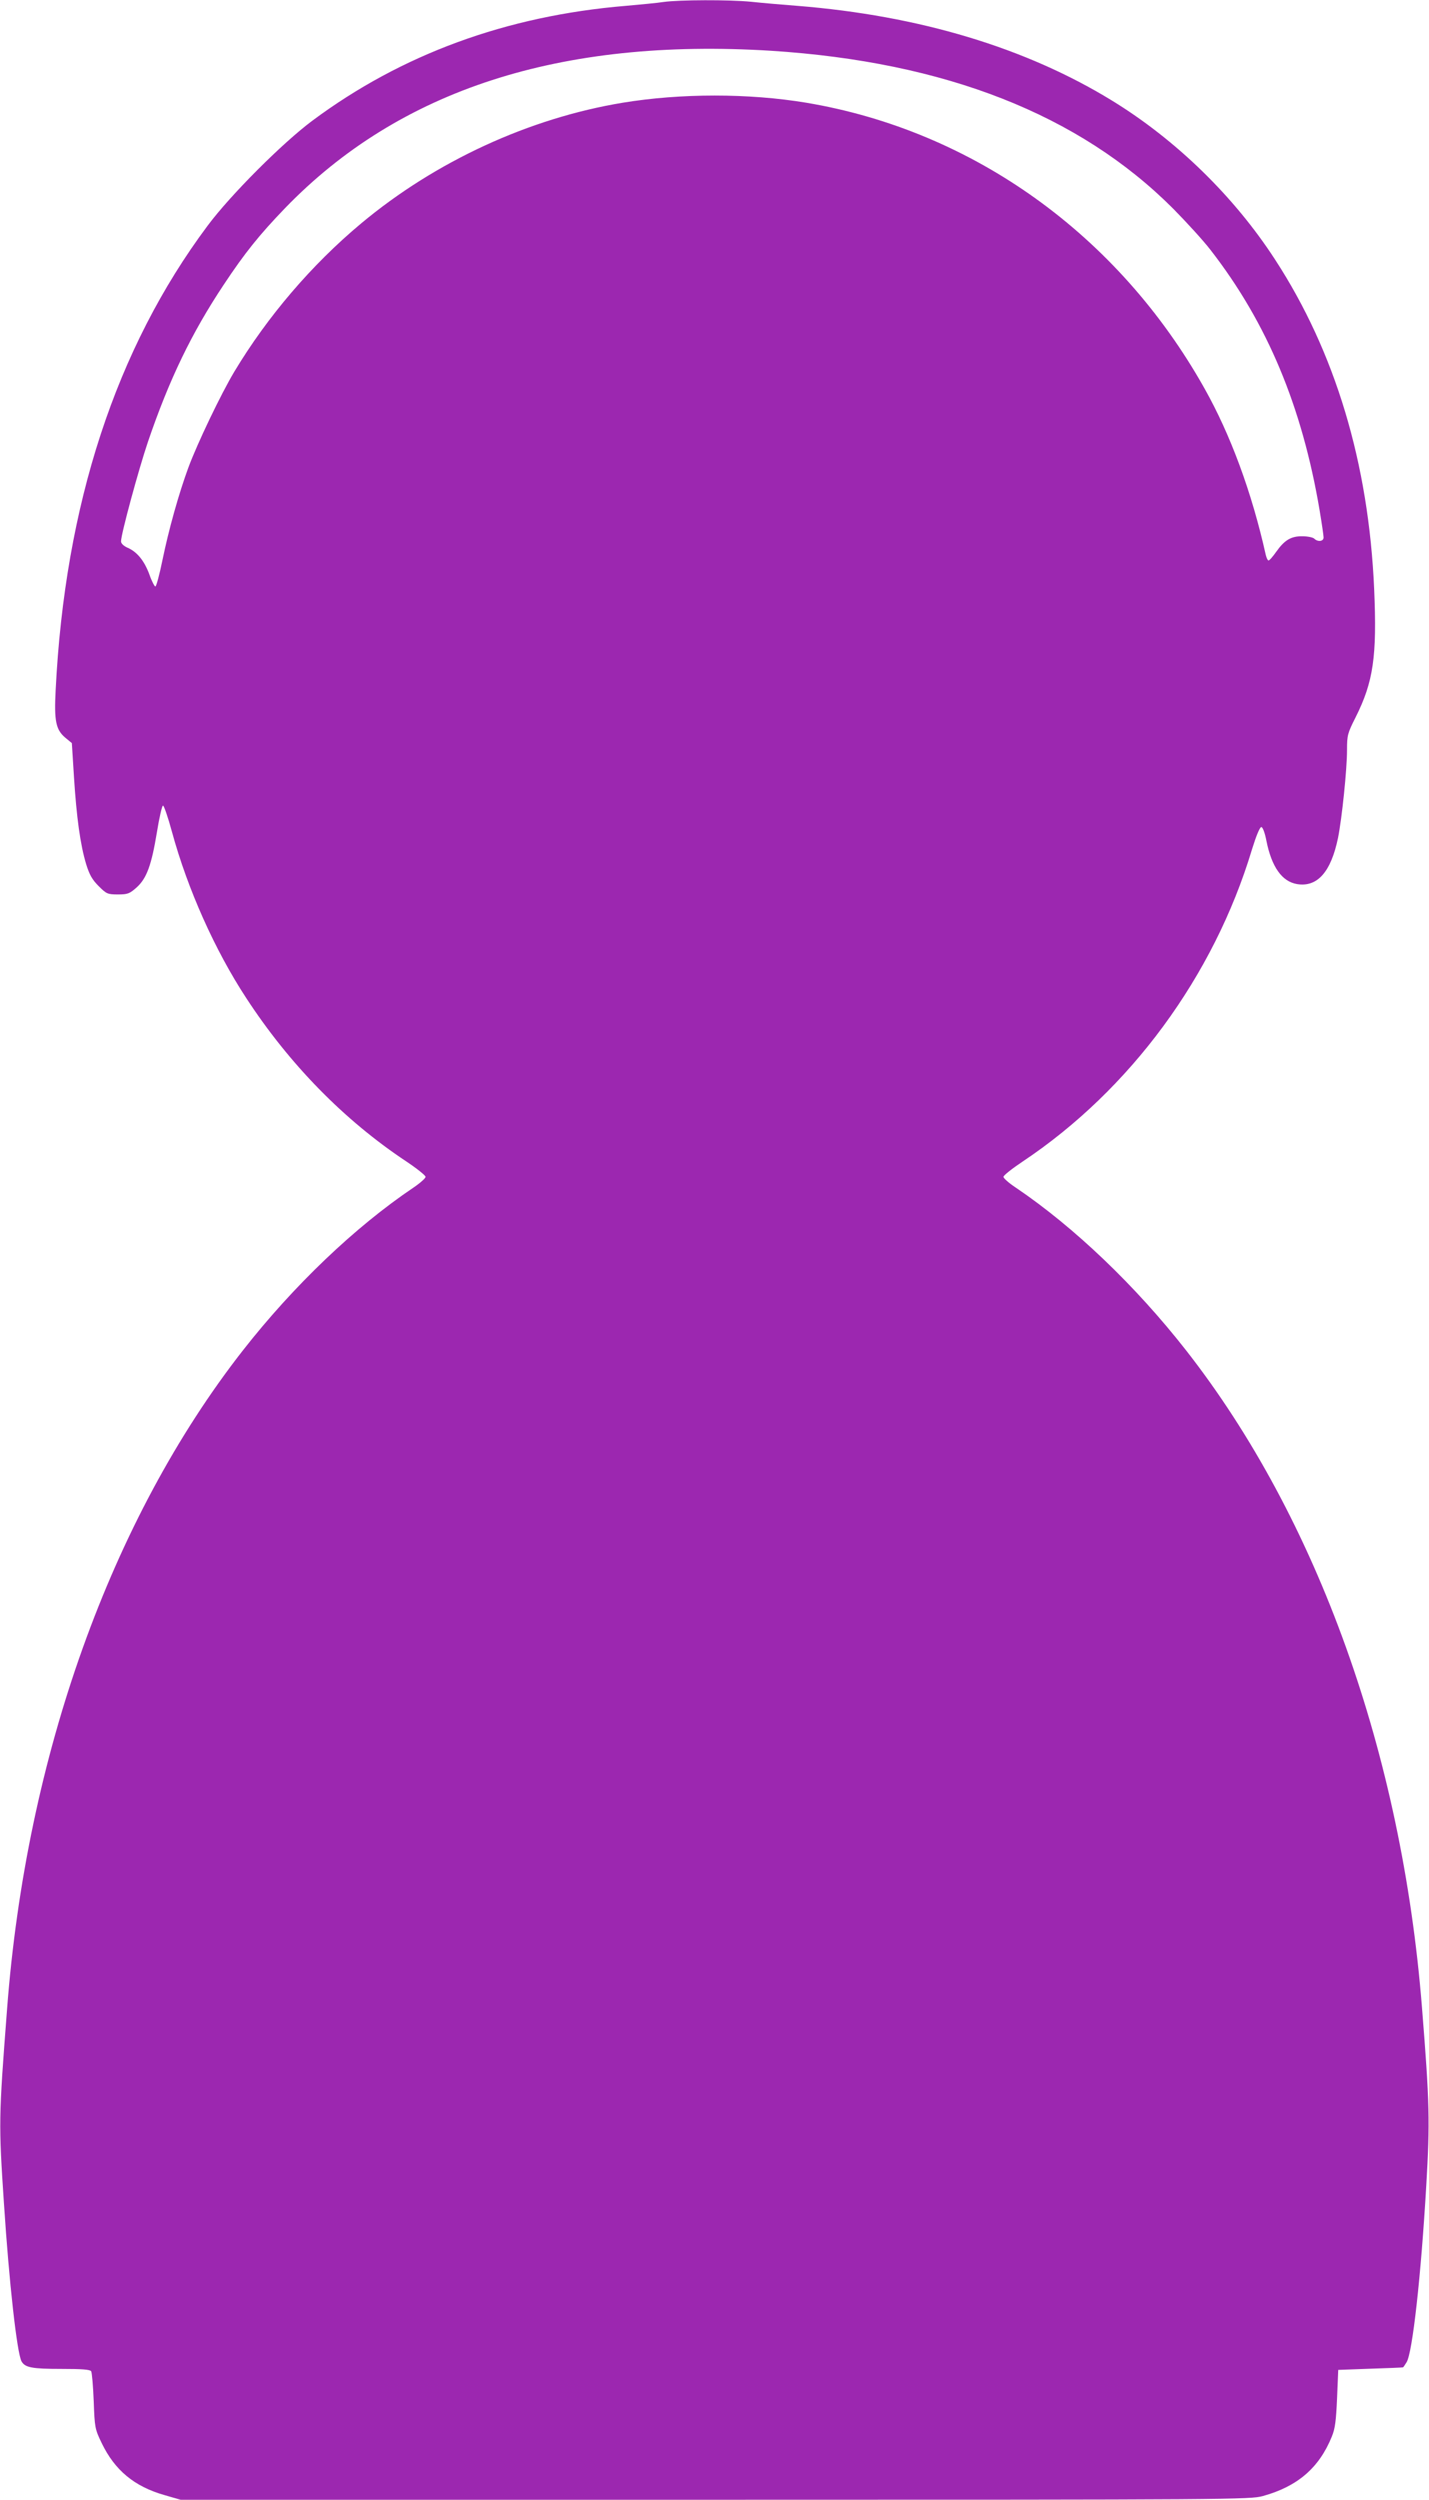
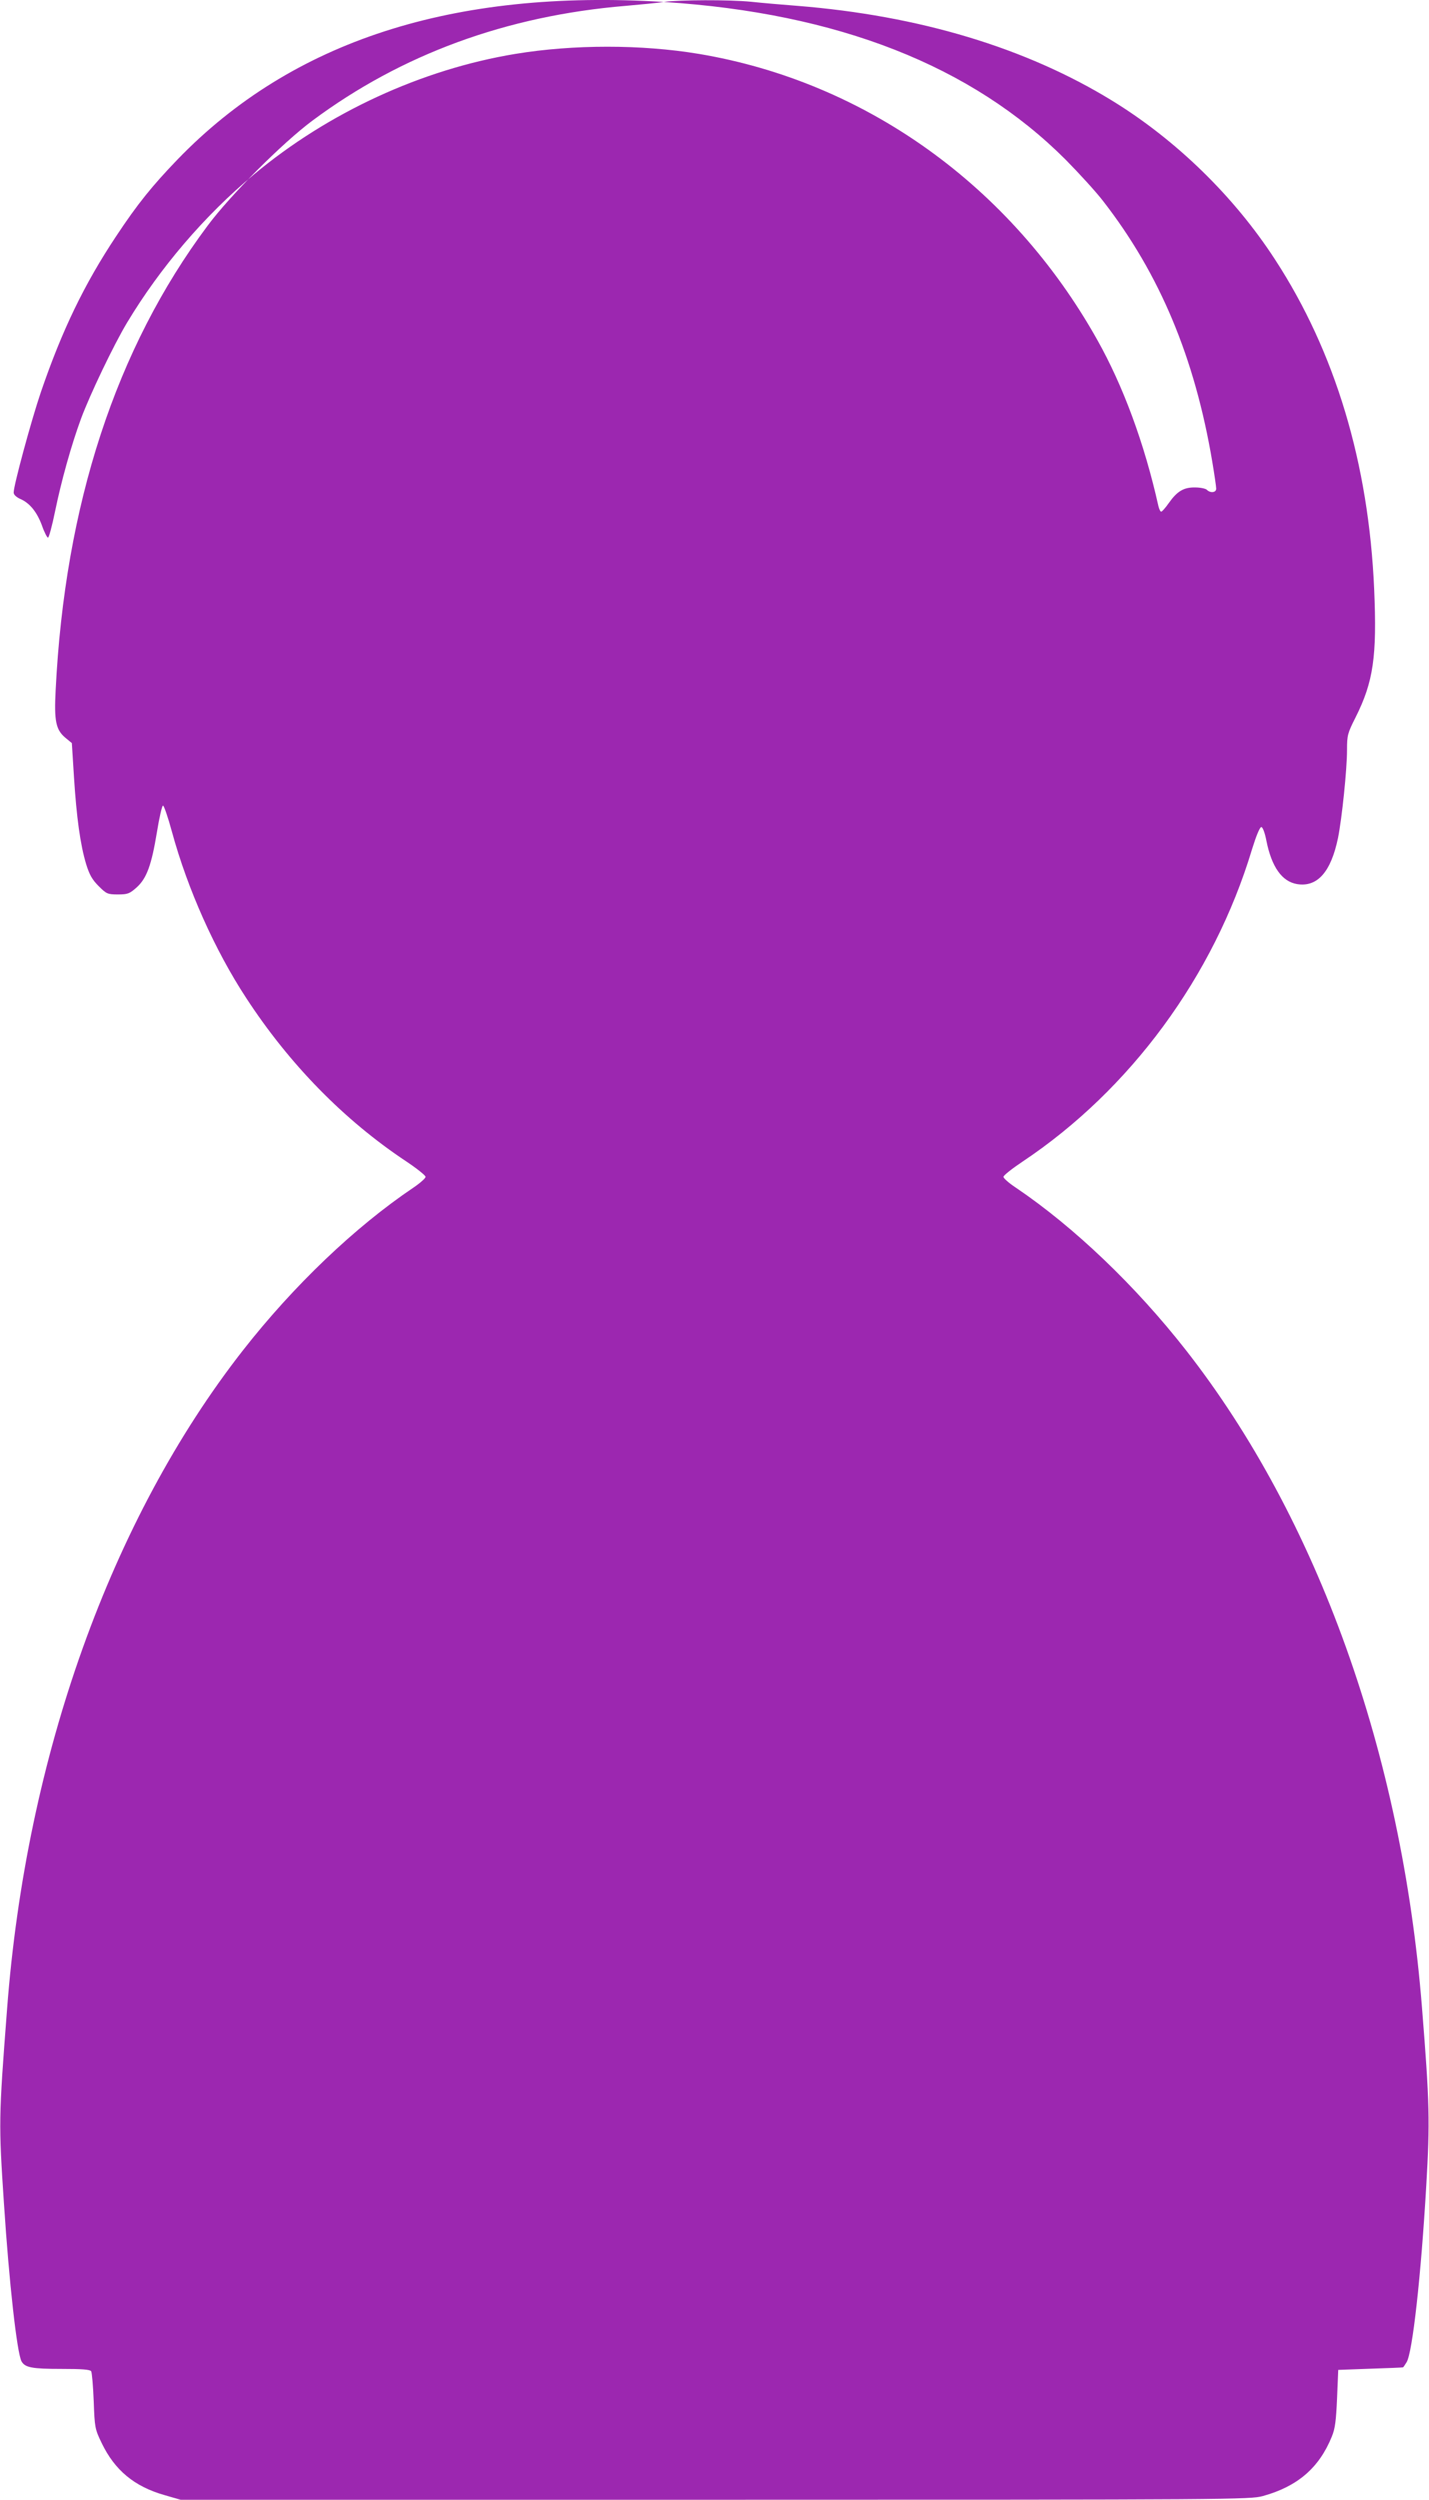
<svg xmlns="http://www.w3.org/2000/svg" version="1.0" width="732pt" height="1280pt" viewBox="0 0 732 1280" preserveAspectRatio="xMidYMid meet">
  <g transform="translate(0,1280) scale(0.1,-0.1)" fill="#9c27b0" stroke="none">
-     <path d="M3400 12790 c-30 -5 -118 -13 -195 -20 -611 -51 -1148 -248 -1605 -588 -153 -114 -419 -380 -536 -537 -470 -629 -732 -1428 -779 -2380 -8 -157 1 -201 49 -242 l34 -28 11 -175 c13 -204 32 -344 62 -444 17 -55 31 -80 64 -113 40 -40 46 -43 99 -43 50 0 60 4 96 36 51 46 76 113 104 284 12 74 26 135 31 135 5 0 26 -61 46 -135 80 -293 220 -606 380 -850 221 -339 502 -626 820 -837 54 -36 99 -72 99 -79 0 -7 -28 -32 -62 -55 -300 -202 -615 -503 -874 -834 -675 -863 -1110 -2077 -1208 -3375 -43 -558 -43 -583 -16 -990 27 -414 67 -766 90 -811 18 -32 53 -39 205 -39 104 0 146 -3 152 -12 4 -7 10 -76 13 -153 5 -135 6 -143 41 -215 67 -139 167 -222 321 -266 l83 -24 2738 0 c2656 0 2739 1 2806 19 177 49 288 144 353 304 17 41 22 81 27 197 l6 145 165 6 c91 3 166 6 167 7 2 1 10 13 18 26 30 46 74 440 101 906 19 325 17 424 -22 910 -103 1300 -535 2505 -1208 3365 -259 331 -574 632 -873 834 -35 23 -63 48 -63 55 0 7 44 42 98 78 552 368 980 950 1175 1598 21 68 40 115 48 115 7 0 18 -28 26 -70 27 -135 80 -209 157 -222 104 -17 174 62 210 237 20 100 46 350 46 450 0 75 3 86 44 167 91 182 110 310 95 657 -28 643 -199 1213 -507 1686 -210 324 -508 614 -836 815 -442 271 -988 435 -1611 485 -77 6 -184 15 -238 21 -114 11 -367 10 -447 -1z m550 -250 c891 -57 1578 -326 2060 -809 69 -70 155 -164 191 -211 289 -372 469 -800 559 -1335 11 -66 20 -128 20 -137 0 -21 -30 -24 -48 -6 -6 6 -33 12 -60 12 -58 1 -92 -19 -135 -80 -17 -24 -34 -44 -39 -44 -4 0 -10 12 -14 28 -71 319 -180 615 -314 853 -441 786 -1186 1320 -2040 1463 -295 49 -642 49 -940 0 -479 -79 -959 -300 -1340 -618 -254 -212 -480 -477 -649 -758 -69 -115 -190 -368 -236 -492 -50 -136 -101 -319 -133 -475 -15 -73 -31 -133 -36 -134 -4 -1 -19 27 -31 62 -26 70 -63 116 -113 137 -19 9 -32 21 -32 32 0 37 91 372 139 513 108 316 222 553 387 801 108 163 183 256 314 392 587 607 1411 873 2490 806z" />
+     <path d="M3400 12790 c-30 -5 -118 -13 -195 -20 -611 -51 -1148 -248 -1605 -588 -153 -114 -419 -380 -536 -537 -470 -629 -732 -1428 -779 -2380 -8 -157 1 -201 49 -242 l34 -28 11 -175 c13 -204 32 -344 62 -444 17 -55 31 -80 64 -113 40 -40 46 -43 99 -43 50 0 60 4 96 36 51 46 76 113 104 284 12 74 26 135 31 135 5 0 26 -61 46 -135 80 -293 220 -606 380 -850 221 -339 502 -626 820 -837 54 -36 99 -72 99 -79 0 -7 -28 -32 -62 -55 -300 -202 -615 -503 -874 -834 -675 -863 -1110 -2077 -1208 -3375 -43 -558 -43 -583 -16 -990 27 -414 67 -766 90 -811 18 -32 53 -39 205 -39 104 0 146 -3 152 -12 4 -7 10 -76 13 -153 5 -135 6 -143 41 -215 67 -139 167 -222 321 -266 l83 -24 2738 0 c2656 0 2739 1 2806 19 177 49 288 144 353 304 17 41 22 81 27 197 l6 145 165 6 c91 3 166 6 167 7 2 1 10 13 18 26 30 46 74 440 101 906 19 325 17 424 -22 910 -103 1300 -535 2505 -1208 3365 -259 331 -574 632 -873 834 -35 23 -63 48 -63 55 0 7 44 42 98 78 552 368 980 950 1175 1598 21 68 40 115 48 115 7 0 18 -28 26 -70 27 -135 80 -209 157 -222 104 -17 174 62 210 237 20 100 46 350 46 450 0 75 3 86 44 167 91 182 110 310 95 657 -28 643 -199 1213 -507 1686 -210 324 -508 614 -836 815 -442 271 -988 435 -1611 485 -77 6 -184 15 -238 21 -114 11 -367 10 -447 -1z c891 -57 1578 -326 2060 -809 69 -70 155 -164 191 -211 289 -372 469 -800 559 -1335 11 -66 20 -128 20 -137 0 -21 -30 -24 -48 -6 -6 6 -33 12 -60 12 -58 1 -92 -19 -135 -80 -17 -24 -34 -44 -39 -44 -4 0 -10 12 -14 28 -71 319 -180 615 -314 853 -441 786 -1186 1320 -2040 1463 -295 49 -642 49 -940 0 -479 -79 -959 -300 -1340 -618 -254 -212 -480 -477 -649 -758 -69 -115 -190 -368 -236 -492 -50 -136 -101 -319 -133 -475 -15 -73 -31 -133 -36 -134 -4 -1 -19 27 -31 62 -26 70 -63 116 -113 137 -19 9 -32 21 -32 32 0 37 91 372 139 513 108 316 222 553 387 801 108 163 183 256 314 392 587 607 1411 873 2490 806z" />
  </g>
</svg>